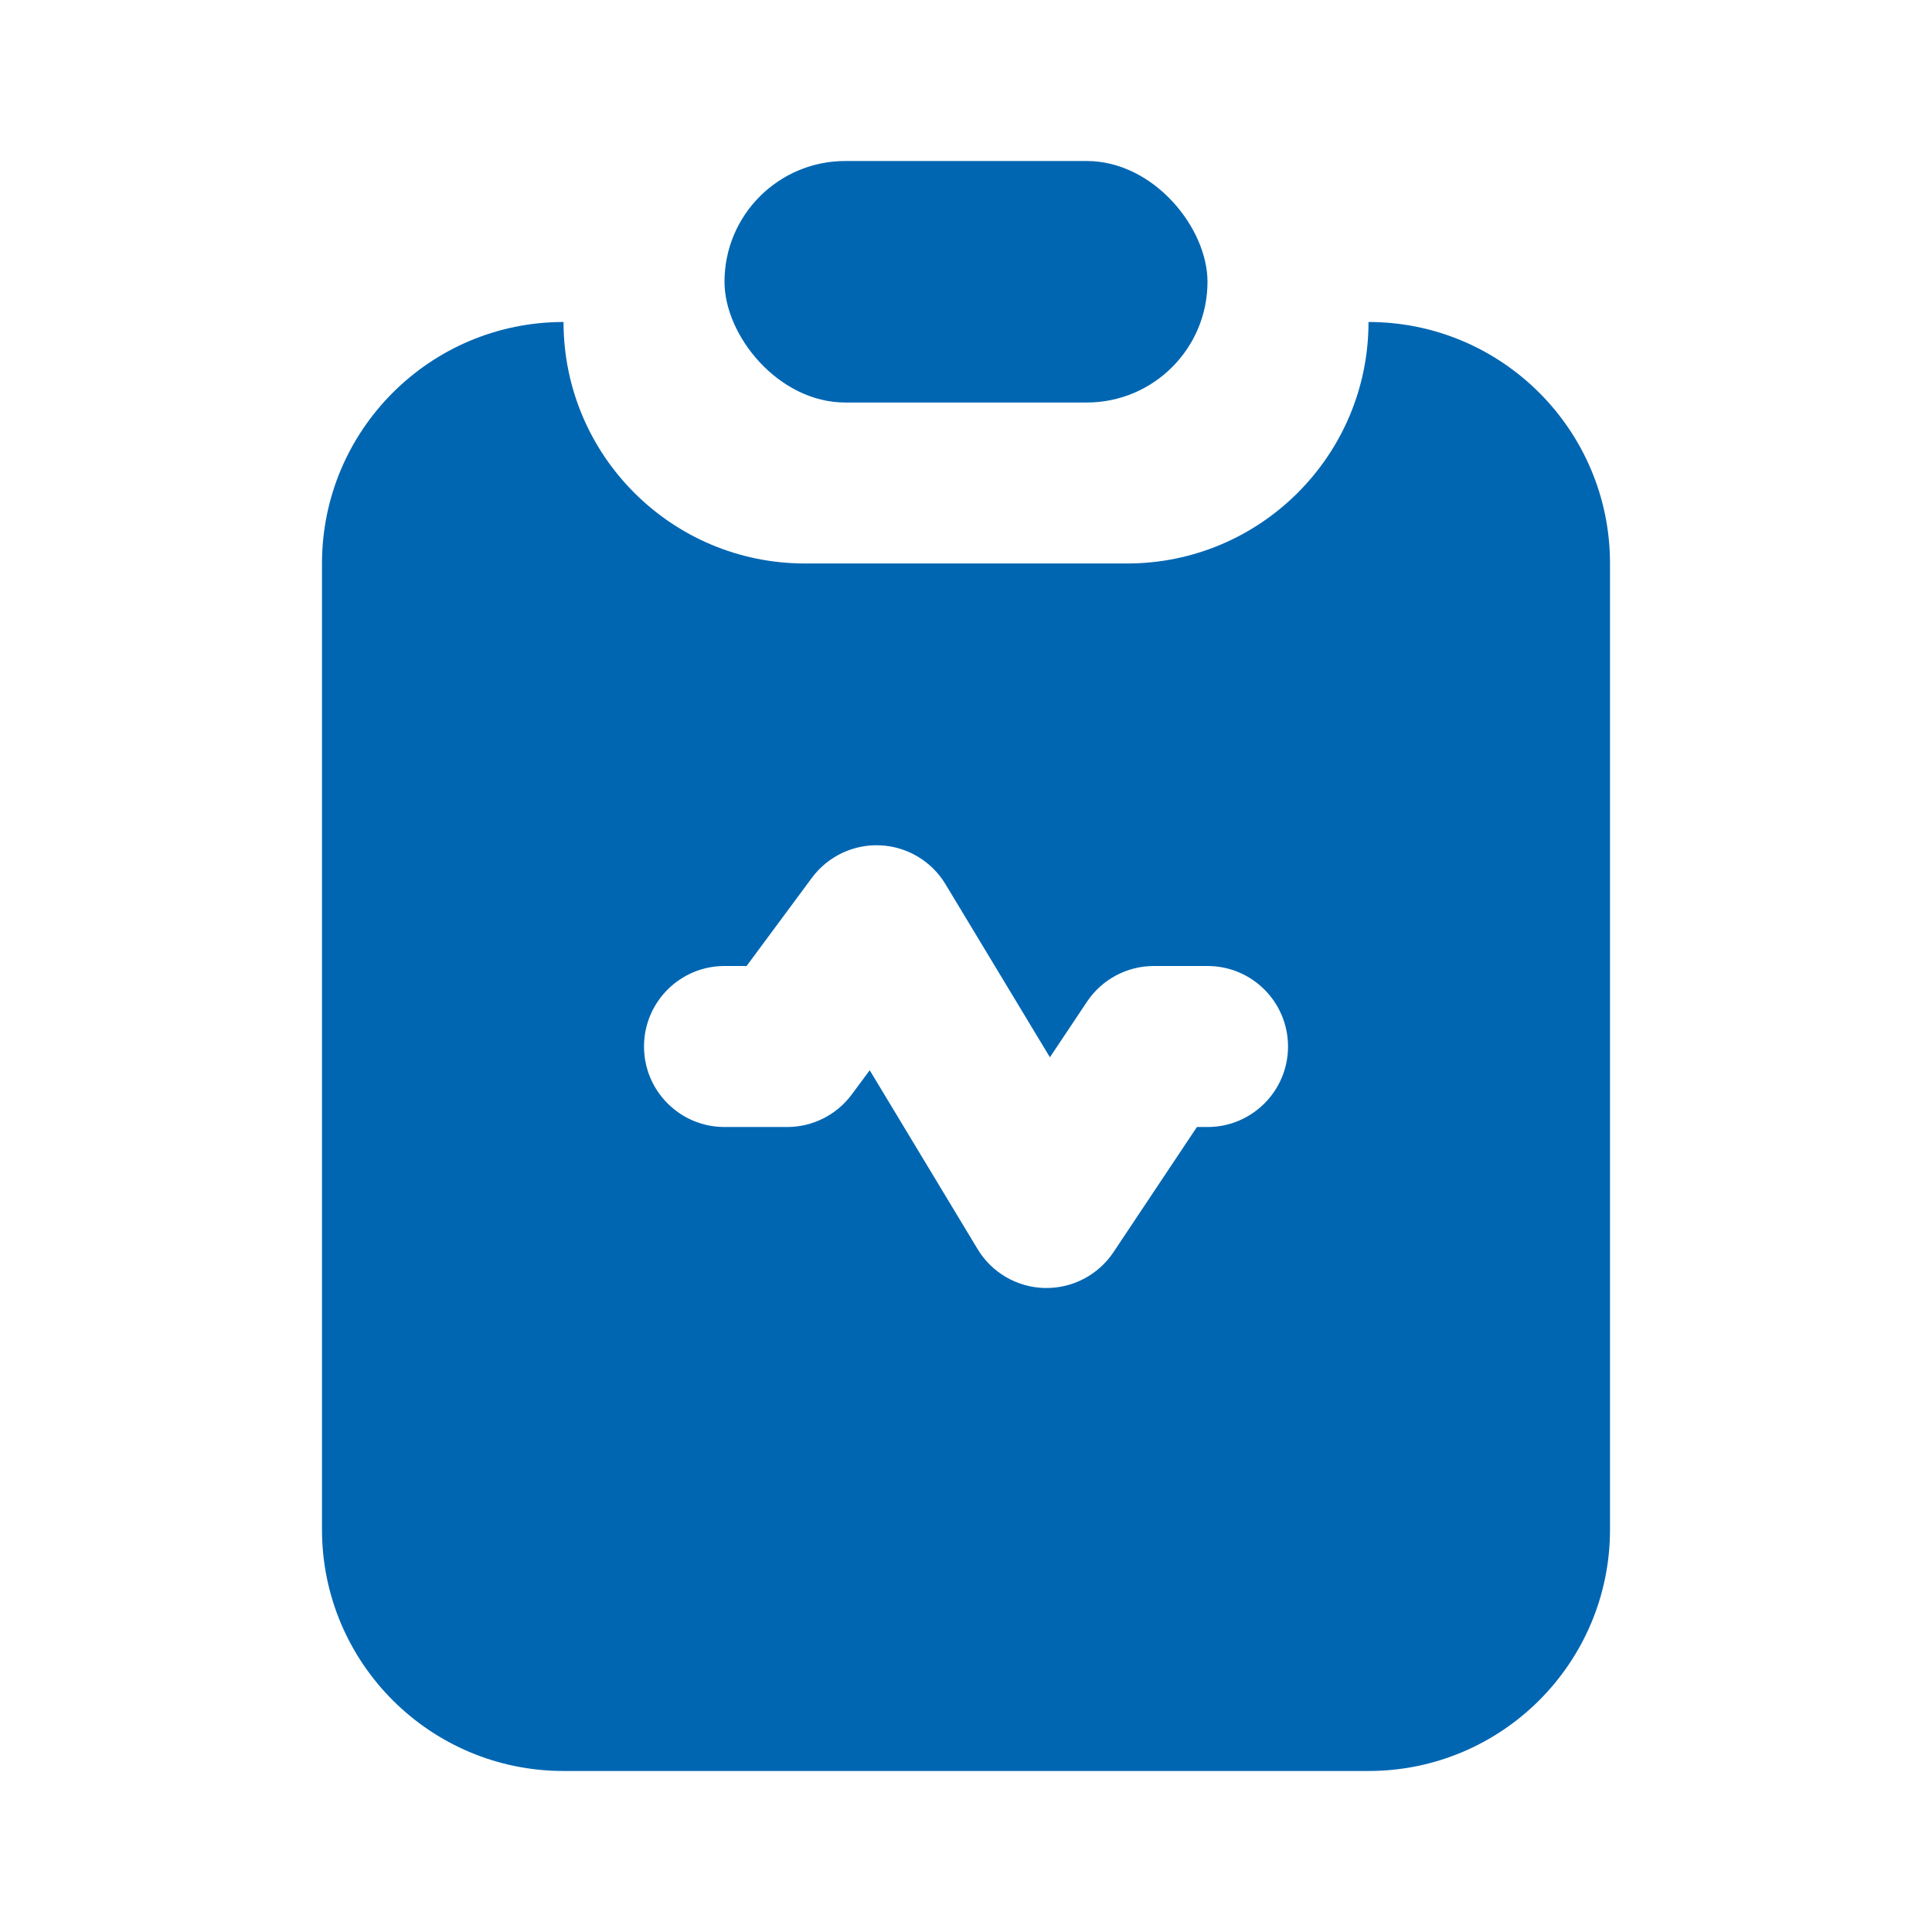
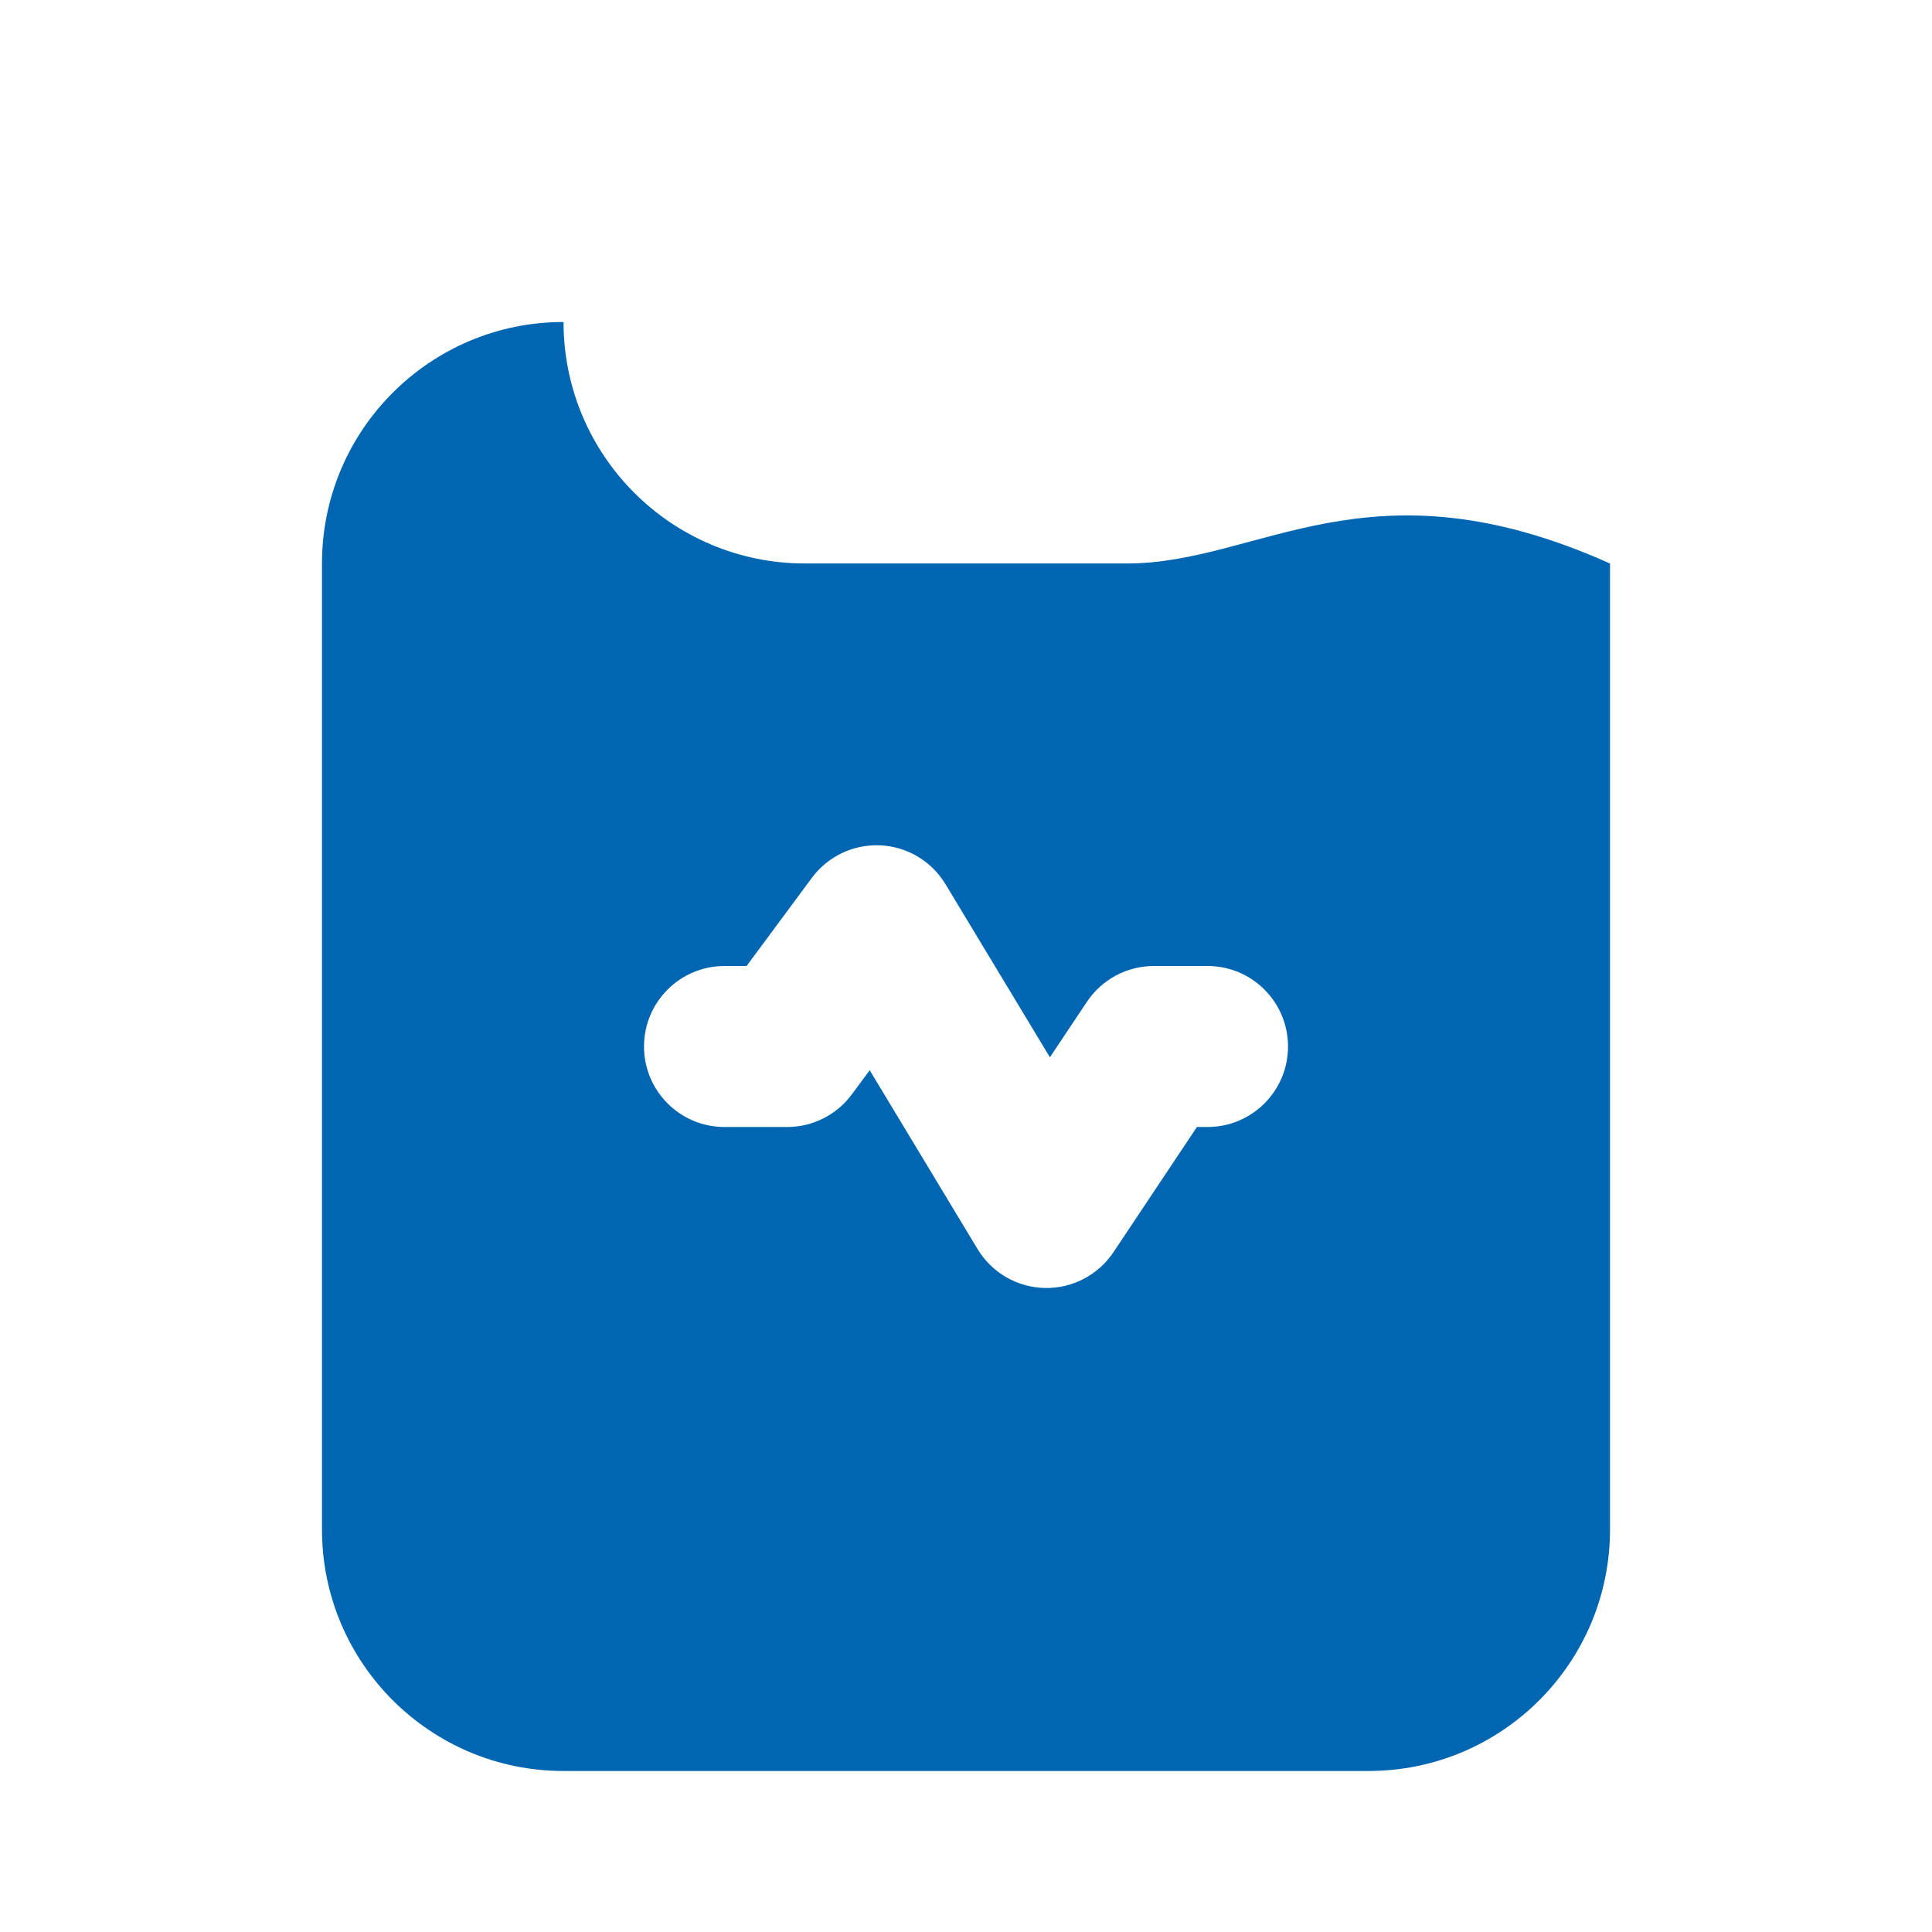
<svg xmlns="http://www.w3.org/2000/svg" width="44" height="44" viewBox="0 0 44 44" fill="none">
-   <path fill-rule="evenodd" clip-rule="evenodd" d="M12.834 7.333C9.796 7.333 7.333 9.796 7.333 12.833V34.833C7.333 37.871 9.796 40.333 12.834 40.333H31.167C34.204 40.333 36.667 37.871 36.667 34.833V12.833C36.667 9.796 34.204 7.333 31.167 7.333C31.167 10.371 28.704 12.833 25.667 12.833H18.334C15.296 12.833 12.834 10.371 12.834 7.333ZM20.05 19.252C20.661 19.281 21.217 19.613 21.533 20.137L23.911 24.079L24.753 22.817C25.093 22.306 25.665 22 26.278 22H27.5C28.513 22 29.334 22.821 29.334 23.833C29.334 24.846 28.513 25.667 27.5 25.667H27.259L25.359 28.517C25.011 29.039 24.419 29.347 23.792 29.333C23.165 29.319 22.588 28.985 22.264 28.447L19.807 24.374L19.399 24.925C19.053 25.392 18.507 25.667 17.926 25.667H16.5C15.488 25.667 14.667 24.846 14.667 23.833C14.667 22.821 15.488 22 16.5 22H17.003L18.49 19.992C18.854 19.501 19.439 19.223 20.05 19.252Z" fill="#0066B2" />
-   <rect x="16.5" y="3.667" width="11" height="5.5" rx="2.75" fill="#0066B2" />
+   <path fill-rule="evenodd" clip-rule="evenodd" d="M12.834 7.333C9.796 7.333 7.333 9.796 7.333 12.833V34.833C7.333 37.871 9.796 40.333 12.834 40.333H31.167C34.204 40.333 36.667 37.871 36.667 34.833V12.833C31.167 10.371 28.704 12.833 25.667 12.833H18.334C15.296 12.833 12.834 10.371 12.834 7.333ZM20.05 19.252C20.661 19.281 21.217 19.613 21.533 20.137L23.911 24.079L24.753 22.817C25.093 22.306 25.665 22 26.278 22H27.5C28.513 22 29.334 22.821 29.334 23.833C29.334 24.846 28.513 25.667 27.5 25.667H27.259L25.359 28.517C25.011 29.039 24.419 29.347 23.792 29.333C23.165 29.319 22.588 28.985 22.264 28.447L19.807 24.374L19.399 24.925C19.053 25.392 18.507 25.667 17.926 25.667H16.5C15.488 25.667 14.667 24.846 14.667 23.833C14.667 22.821 15.488 22 16.5 22H17.003L18.49 19.992C18.854 19.501 19.439 19.223 20.05 19.252Z" fill="#0066B2" />
</svg>